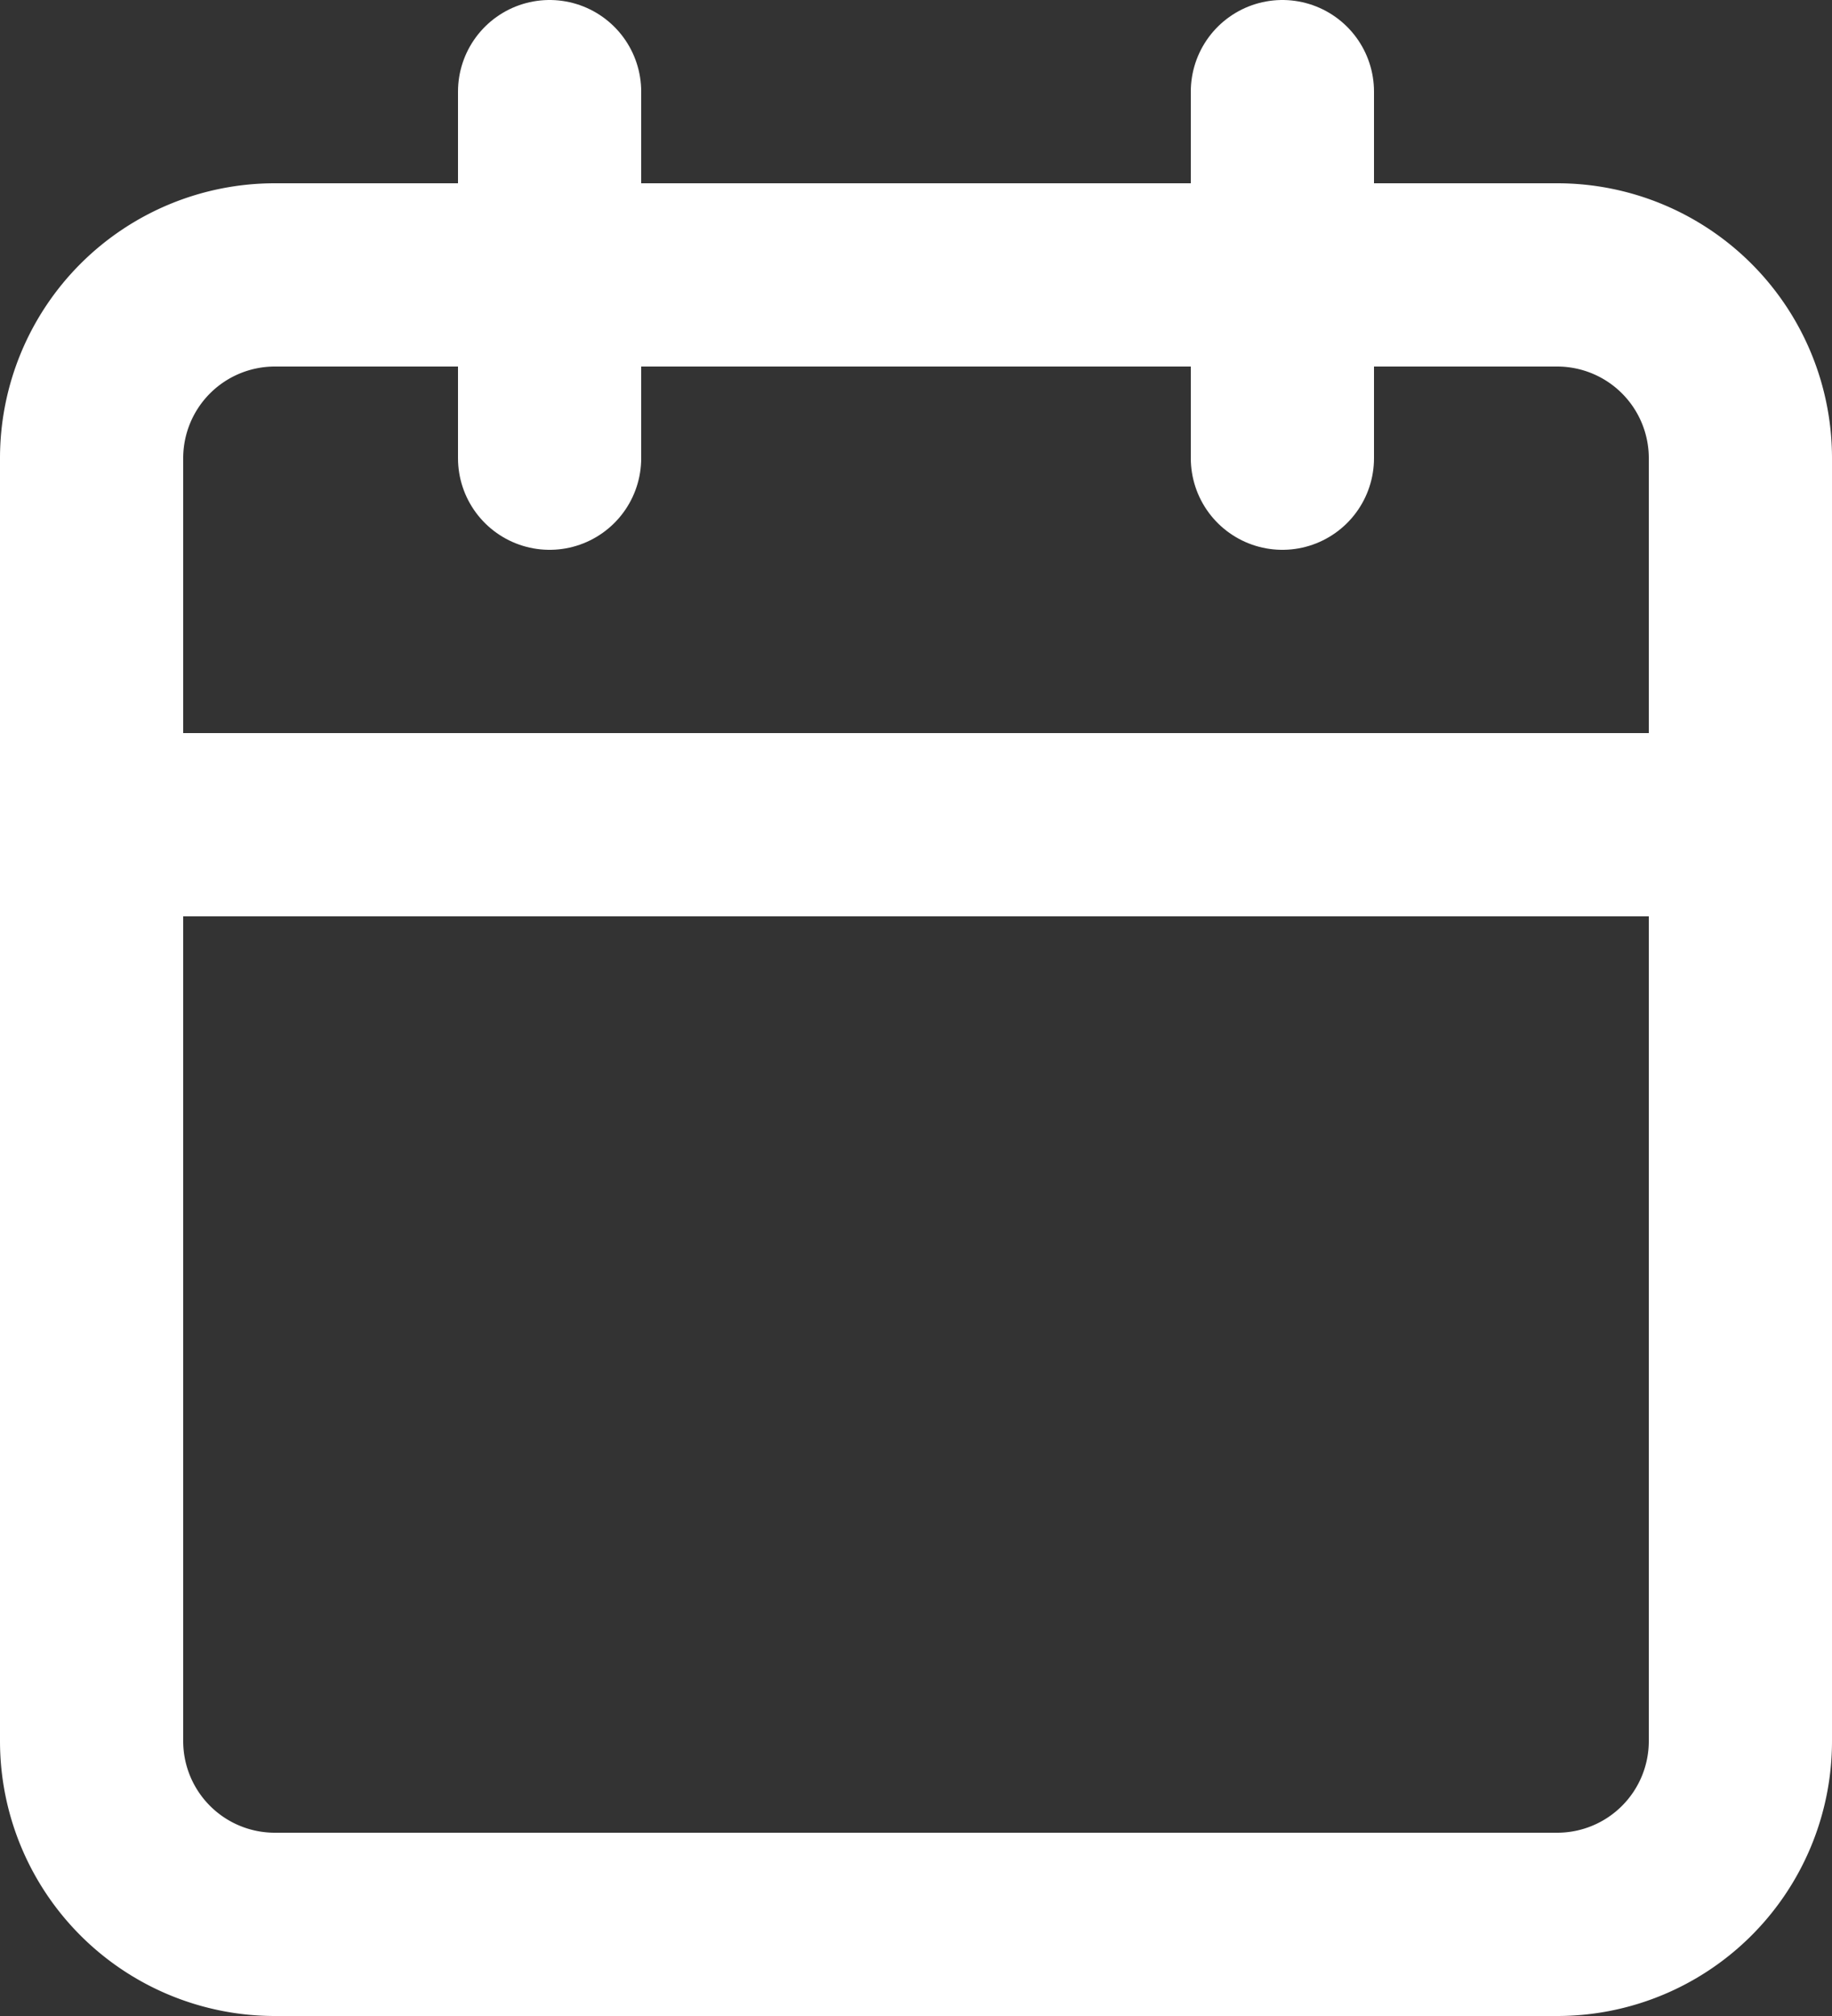
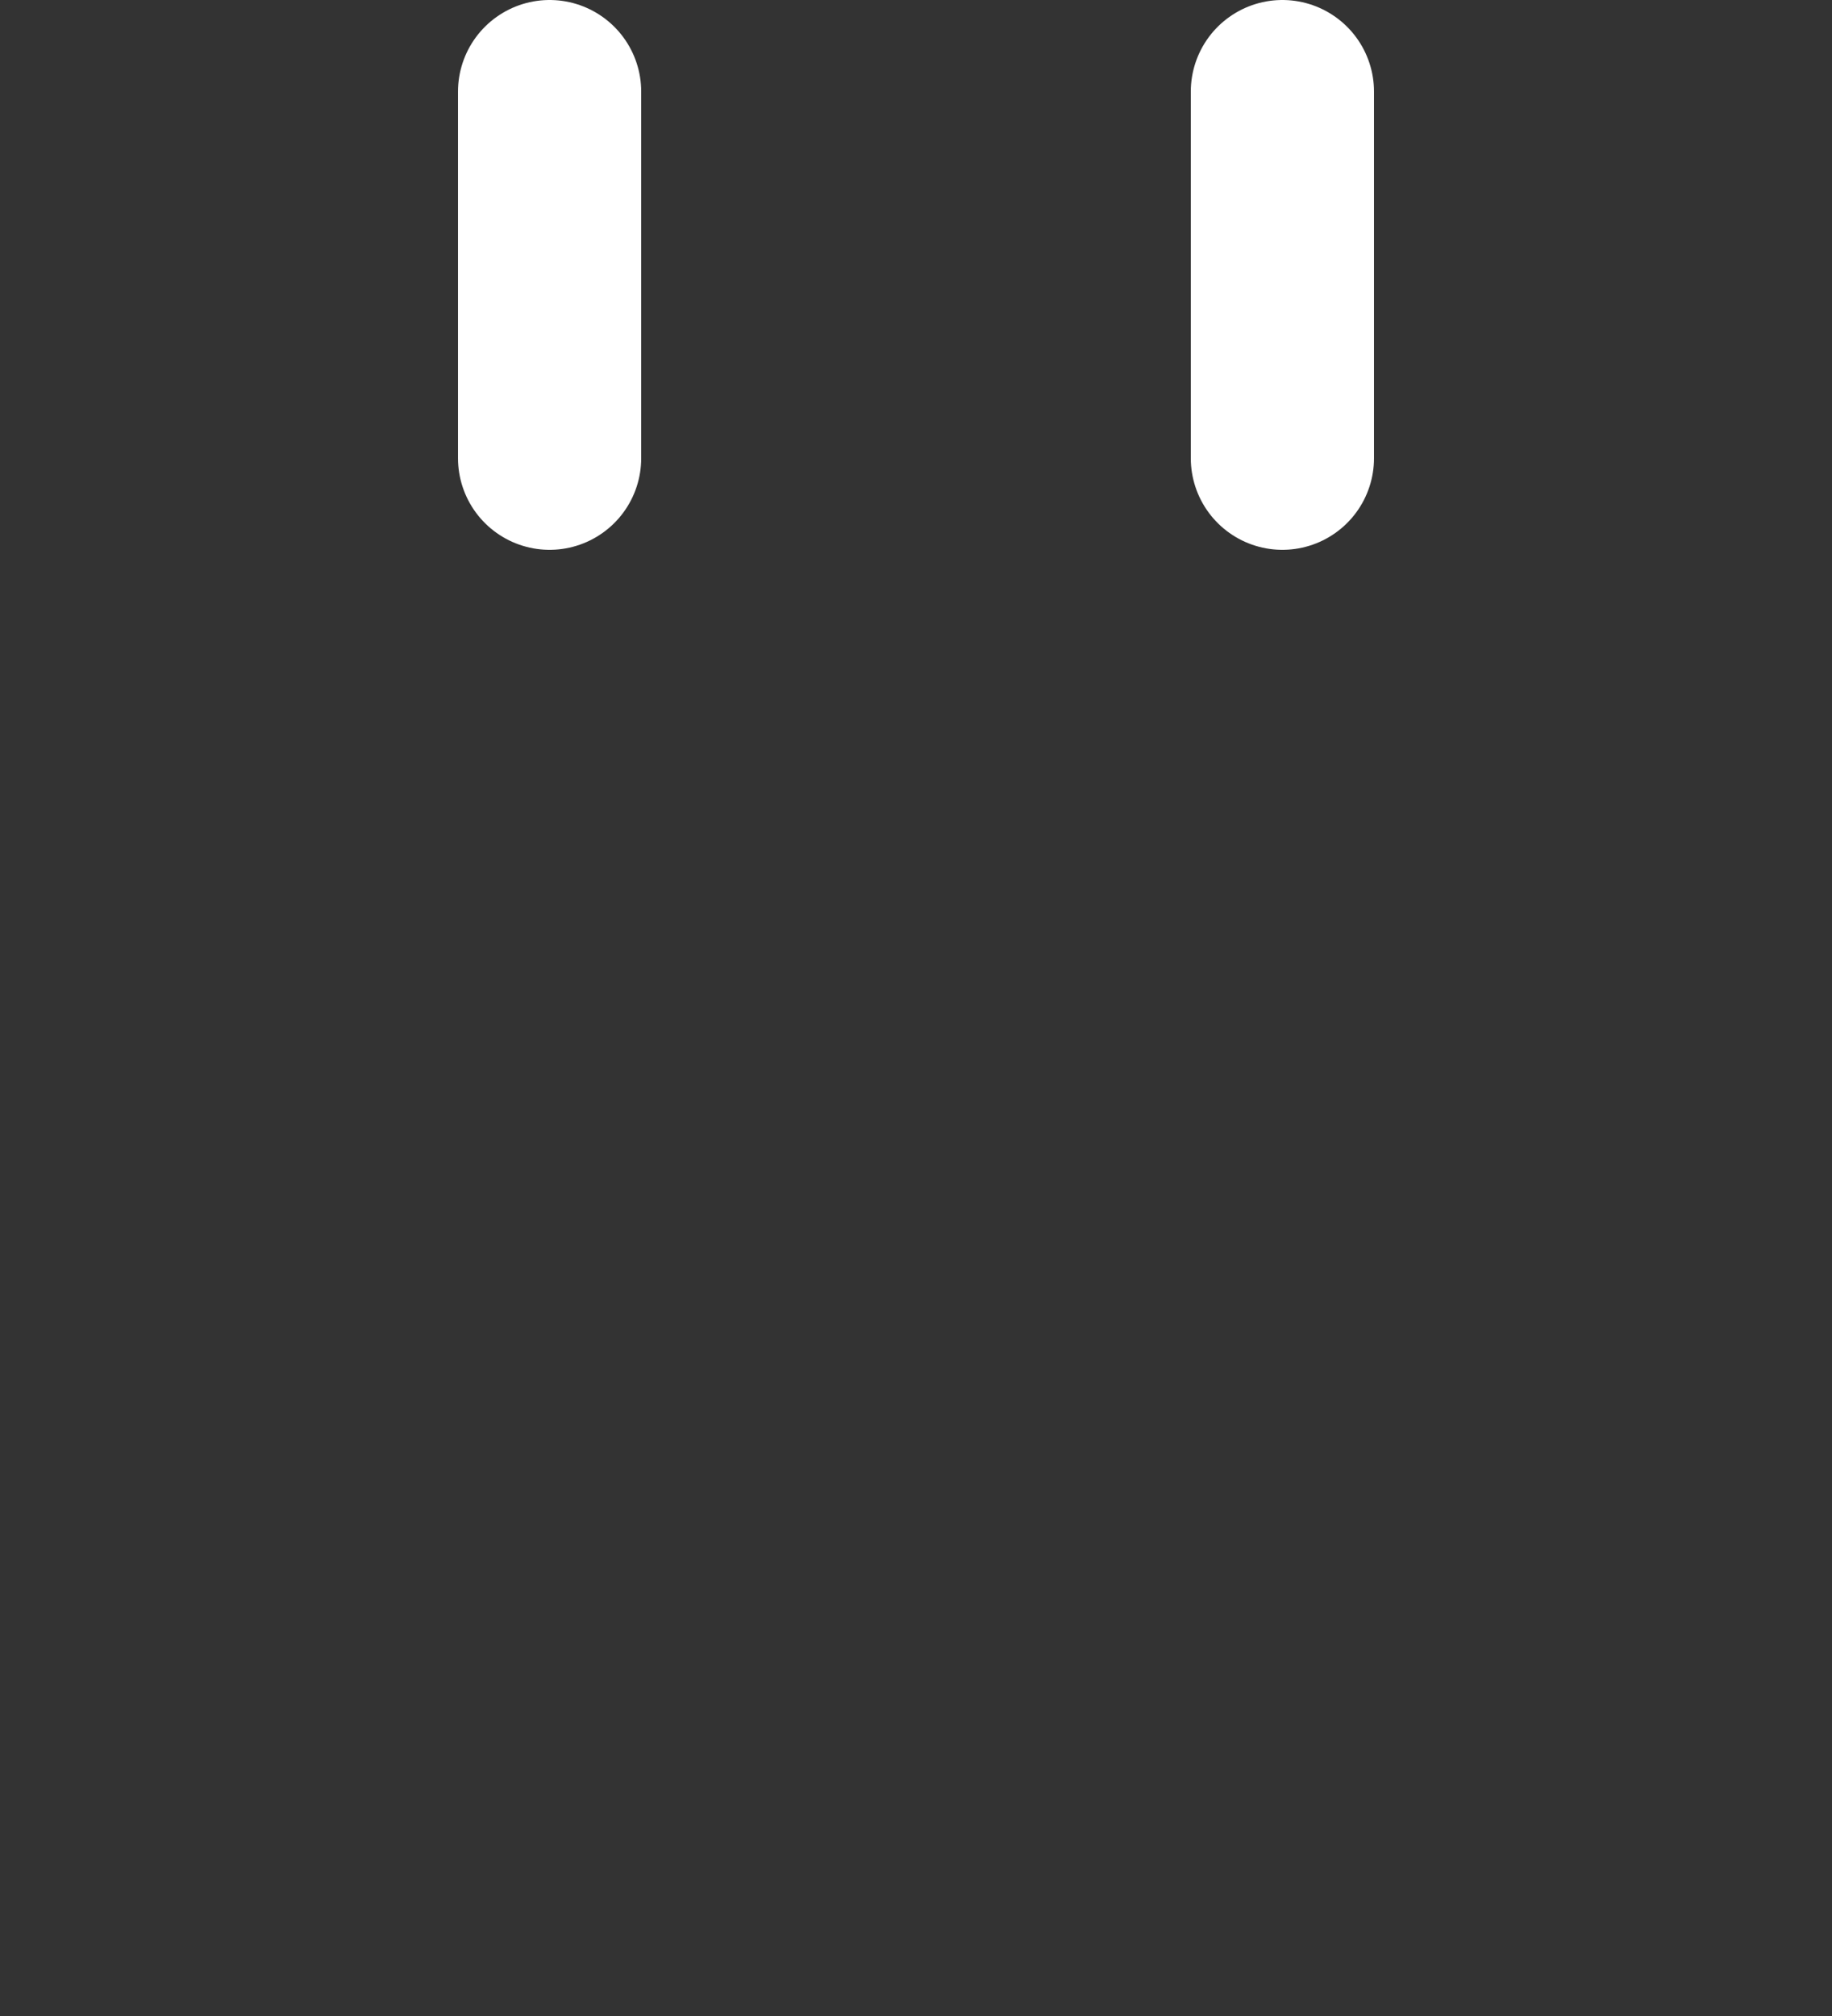
<svg xmlns="http://www.w3.org/2000/svg" width="30" height="33" viewBox="0 0 30 33">
  <rect x="0" y="0" width="30" height="33" fill="#333333" stroke="none" />
  <g id="icn-calendar" transform="translate(-3 -1.5)">
-     <path id="Pfad_198" data-name="Pfad 198" d="M7.5,6h21a3,3,0,0,1,3,3V30a3,3,0,0,1-3,3H7.5a3,3,0,0,1-3-3V9a3,3,0,0,1,3-3Z" fill="none" stroke="#fff" stroke-linecap="round" stroke-linejoin="round" stroke-width="3" />
    <path id="Pfad_199" data-name="Pfad 199" d="M24,3V9" fill="none" stroke="#fff" stroke-linecap="round" stroke-linejoin="round" stroke-width="3" />
    <path id="Pfad_200" data-name="Pfad 200" d="M12,3V9" fill="none" stroke="#fff" stroke-linecap="round" stroke-linejoin="round" stroke-width="3" />
-     <path id="Pfad_201" data-name="Pfad 201" d="M4.5,15h27" fill="none" stroke="#fff" stroke-linecap="round" stroke-linejoin="round" stroke-width="3" />
  </g>
</svg>